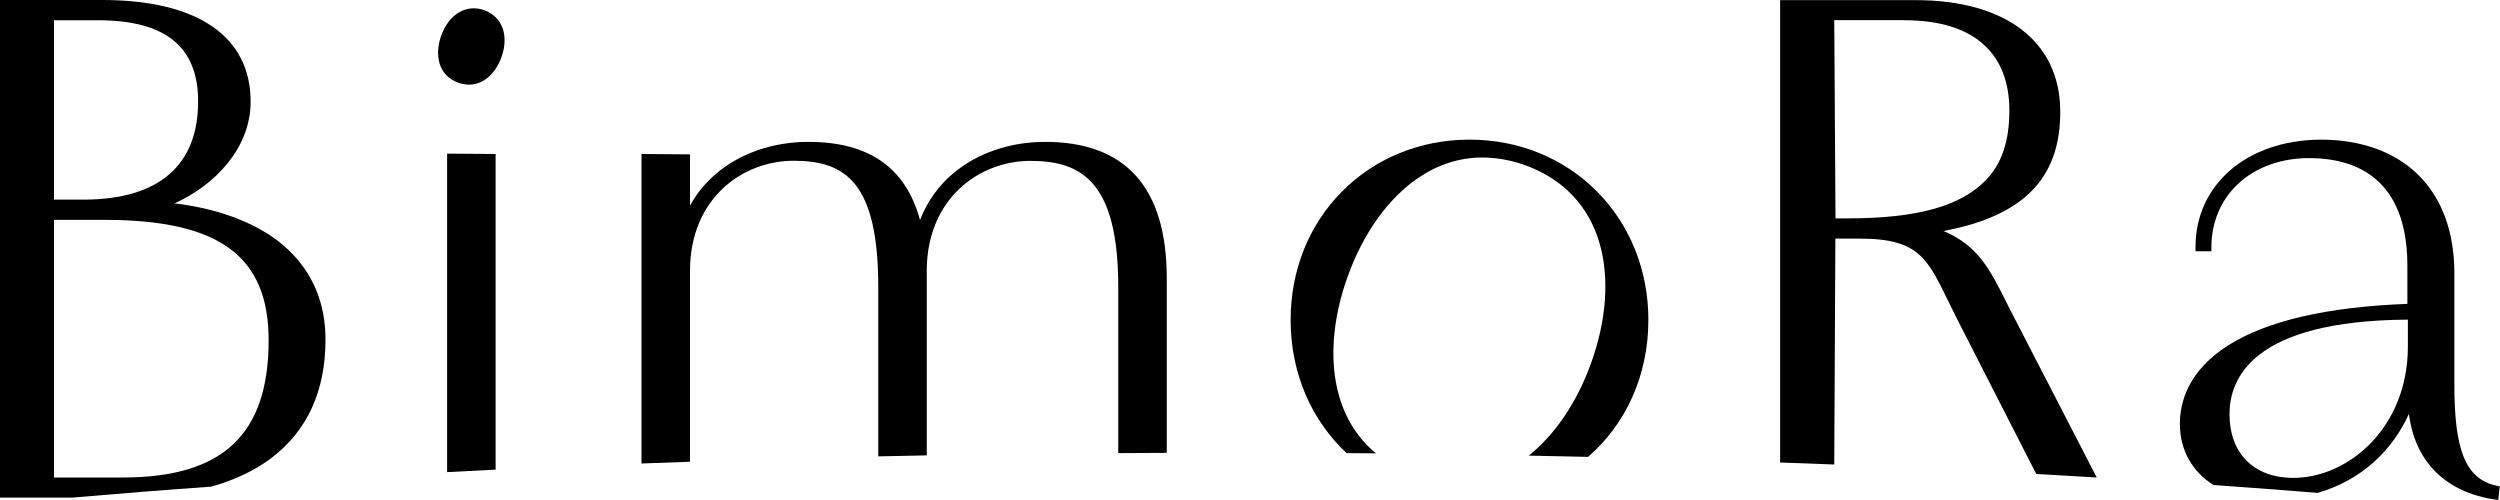
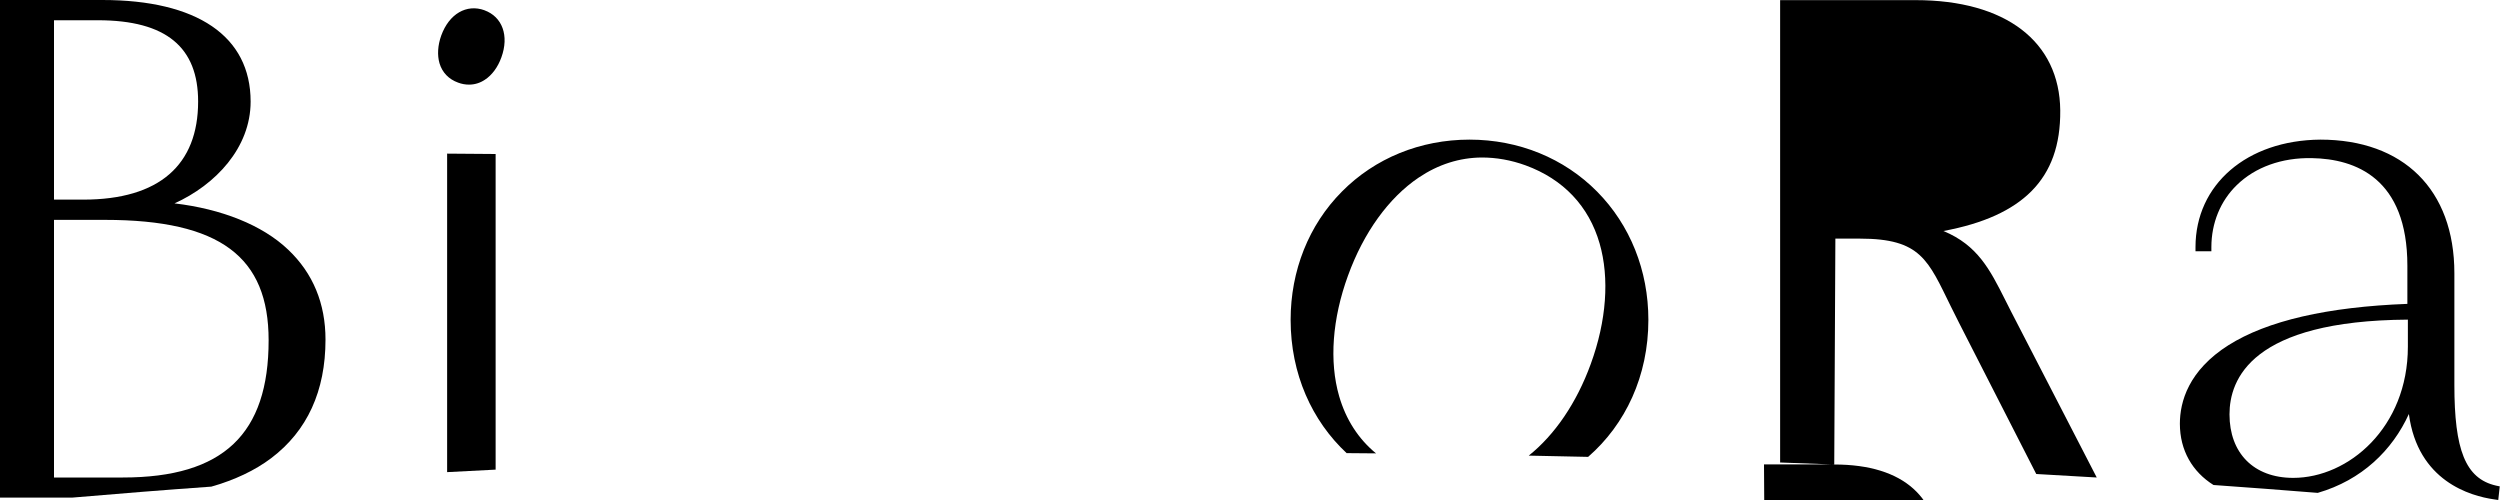
<svg xmlns="http://www.w3.org/2000/svg" id="a" viewBox="0 0 200 40">
  <path d="M178.3,27.6c-3.23,2.04-3.91,4.55-3.91,6.3,0,2.13,1,3.84,2.69,4.9,2.83.2,5.61.41,8.34.63,3.52-1.02,5.97-3.41,7.29-6.31.71,5.37,4.92,6.56,6.82,6.83l.33.05.12-1.09-.29-.06c-2.47-.56-3.34-2.89-3.34-8.05v-8.94c0-6.7-4.09-10.69-10.73-10.69-5.87.05-9.98,3.59-9.98,8.6v.33h1.27v-.33c0-1.92.72-3.69,2.03-4.96,1.47-1.44,3.61-2.21,6.01-2.16,3.49.06,7.64,1.6,7.64,8.61v3.05c-6.4.24-11.22,1.35-14.32,3.31ZM192.63,27.73c0,6.48-4.76,10.5-9.17,10.5-3.18,0-5.1-2-5.1-5.08,0-2.81,1.75-7.5,14.27-7.58v2.17Z" />
-   <path d="M146.74,37.16l.09-18.07h1.97c4.87,0,5.44,1.71,7.28,5.45.2.41.41.83.64,1.28l6.18,12.1c1.63.09,3.24.18,4.84.28l-6.86-13.29c-.17-.32-.32-.63-.47-.93-1.21-2.4-2.2-4.37-4.94-5.5,3.22-.6,5.51-1.65,7.04-3.18,1.58-1.59,2.33-3.7,2.31-6.46-.05-5.53-4.38-8.83-11.58-8.83h-10.83v36.99c1.45.05,2.9.11,4.33.16ZM152.36,1.62c5.67,0,8.39,2.74,8.39,7.22,0,2.45-.61,4.29-1.93,5.62-2.01,2.03-5.43,3.01-11.01,3.01h-.97l-.1-15.86h5.63Z" />
+   <path d="M146.74,37.16l.09-18.07h1.97c4.87,0,5.44,1.71,7.28,5.45.2.41.41.83.64,1.28l6.18,12.1c1.63.09,3.24.18,4.84.28l-6.86-13.29c-.17-.32-.32-.63-.47-.93-1.21-2.4-2.2-4.37-4.94-5.5,3.22-.6,5.51-1.65,7.04-3.18,1.58-1.59,2.33-3.7,2.31-6.46-.05-5.53-4.38-8.83-11.58-8.83h-10.83v36.99c1.45.05,2.9.11,4.33.16Zc5.67,0,8.39,2.74,8.39,7.22,0,2.45-.61,4.29-1.93,5.62-2.01,2.03-5.43,3.01-11.01,3.01h-.97l-.1-15.86h5.63Z" />
  <path d="M107.72,36.25c.79,0,1.58.01,2.36.02-1.41-1.16-2.41-2.71-2.95-4.58-.8-2.77-.55-6.19.71-9.64,1.25-3.45,3.26-6.23,5.65-7.84,1.57-1.06,3.28-1.6,5.06-1.61,1.14,0,2.32.2,3.5.63,3.01,1.1,5.06,3.26,5.92,6.25.8,2.77.55,6.19-.71,9.64-1.13,3.11-2.88,5.67-4.96,7.33,1.59.03,3.17.06,4.75.1,2.99-2.6,4.82-6.48,4.82-10.96,0-3.95-1.46-7.59-4.1-10.26-2.65-2.68-6.28-4.16-10.21-4.16s-7.56,1.48-10.21,4.16c-2.65,2.67-4.1,6.32-4.1,10.26,0,4.32,1.7,8.07,4.49,10.67Z" />
-   <path d="M55.2,36.93v-15.26c0-5.78,4.18-8.81,8.3-8.81s6.76,1.72,6.76,10.09v13.56c1.29-.03,2.58-.05,3.88-.08v-14.19c0-.09,0-.17,0-.26v-.3c0-5.78,4.18-8.81,8.3-8.81s7.02,1.72,7.02,10.09v13.29c1.29,0,2.59-.01,3.88-.02v-13.98c0-7.33-3.36-10.9-9.73-10.9-2.8,0-5.41.89-7.33,2.5-1.21,1.01-2.11,2.28-2.68,3.75-1.14-4.2-4.09-6.25-8.93-6.25-2.8,0-5.41.89-7.33,2.5-.88.74-1.6,1.61-2.14,2.6v-4.1l-3.88-.03v24.76c1.29-.05,2.58-.1,3.88-.14Z" />
  <path d="M38.76.82c-1.44-.52-2.83.29-3.46,2.02-.28.78-.33,1.57-.14,2.22.22.74.74,1.28,1.49,1.55.29.11.59.16.87.16.45,0,.88-.13,1.27-.39.57-.37,1.04-1.01,1.32-1.79.63-1.73.08-3.25-1.36-3.77Z" />
  <path d="M39.65,37.57V12.32l-3.88-.03v25.48c1.29-.07,2.58-.13,3.88-.2Z" />
  <path d="M16.91,38.93c1.86-.53,3.48-1.29,4.79-2.28,2.88-2.18,4.34-5.37,4.34-9.48,0-2.89-1-5.31-2.98-7.19-2.08-1.99-5.37-3.27-9.1-3.71,3.28-1.48,6.09-4.45,6.09-8.14C20.05,2.88,15.75,0,8.19,0H0v39.81h5.76c3.62-.31,7.34-.61,11.15-.88ZM4.32,1.62h3.51c5.5,0,8.02,2.19,8.02,6.5,0,5.06-3.09,7.85-9.19,7.85h-2.34V1.62ZM4.32,17.59h4.07c9.24,0,13.1,2.97,13.1,9.63,0,7.49-3.61,10.98-11.66,10.98h-5.51v-20.61Z" />
</svg>